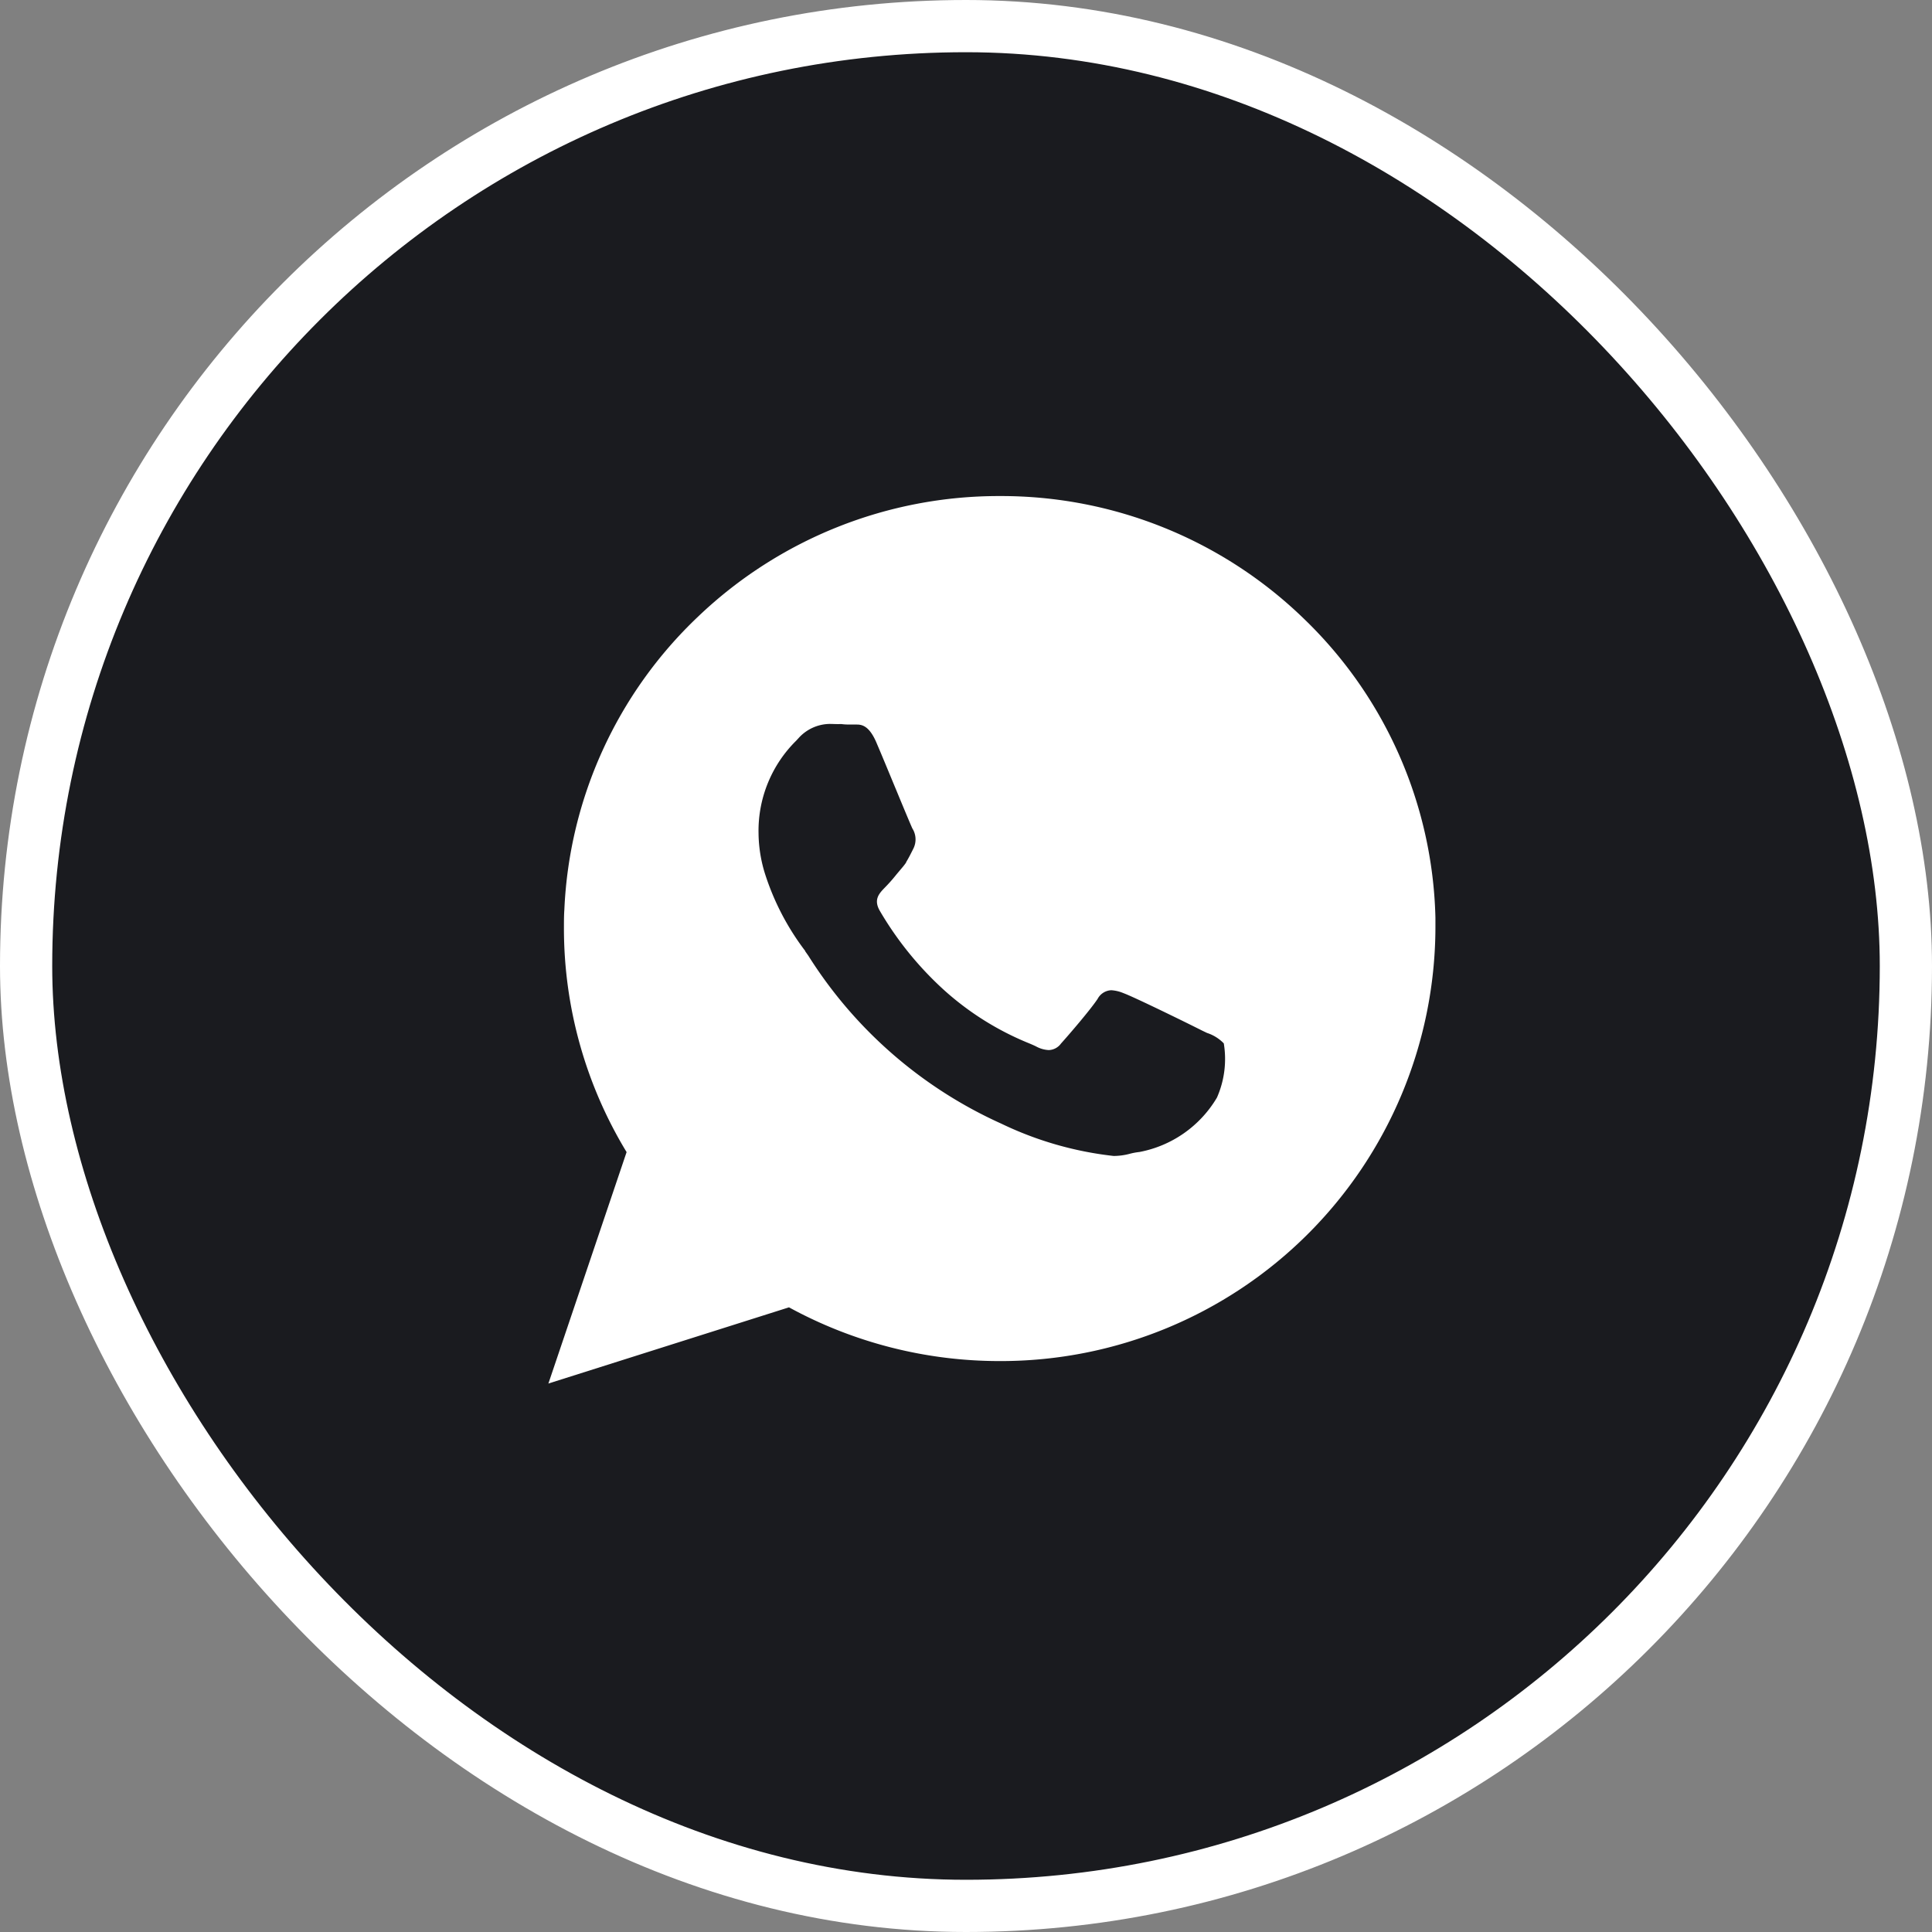
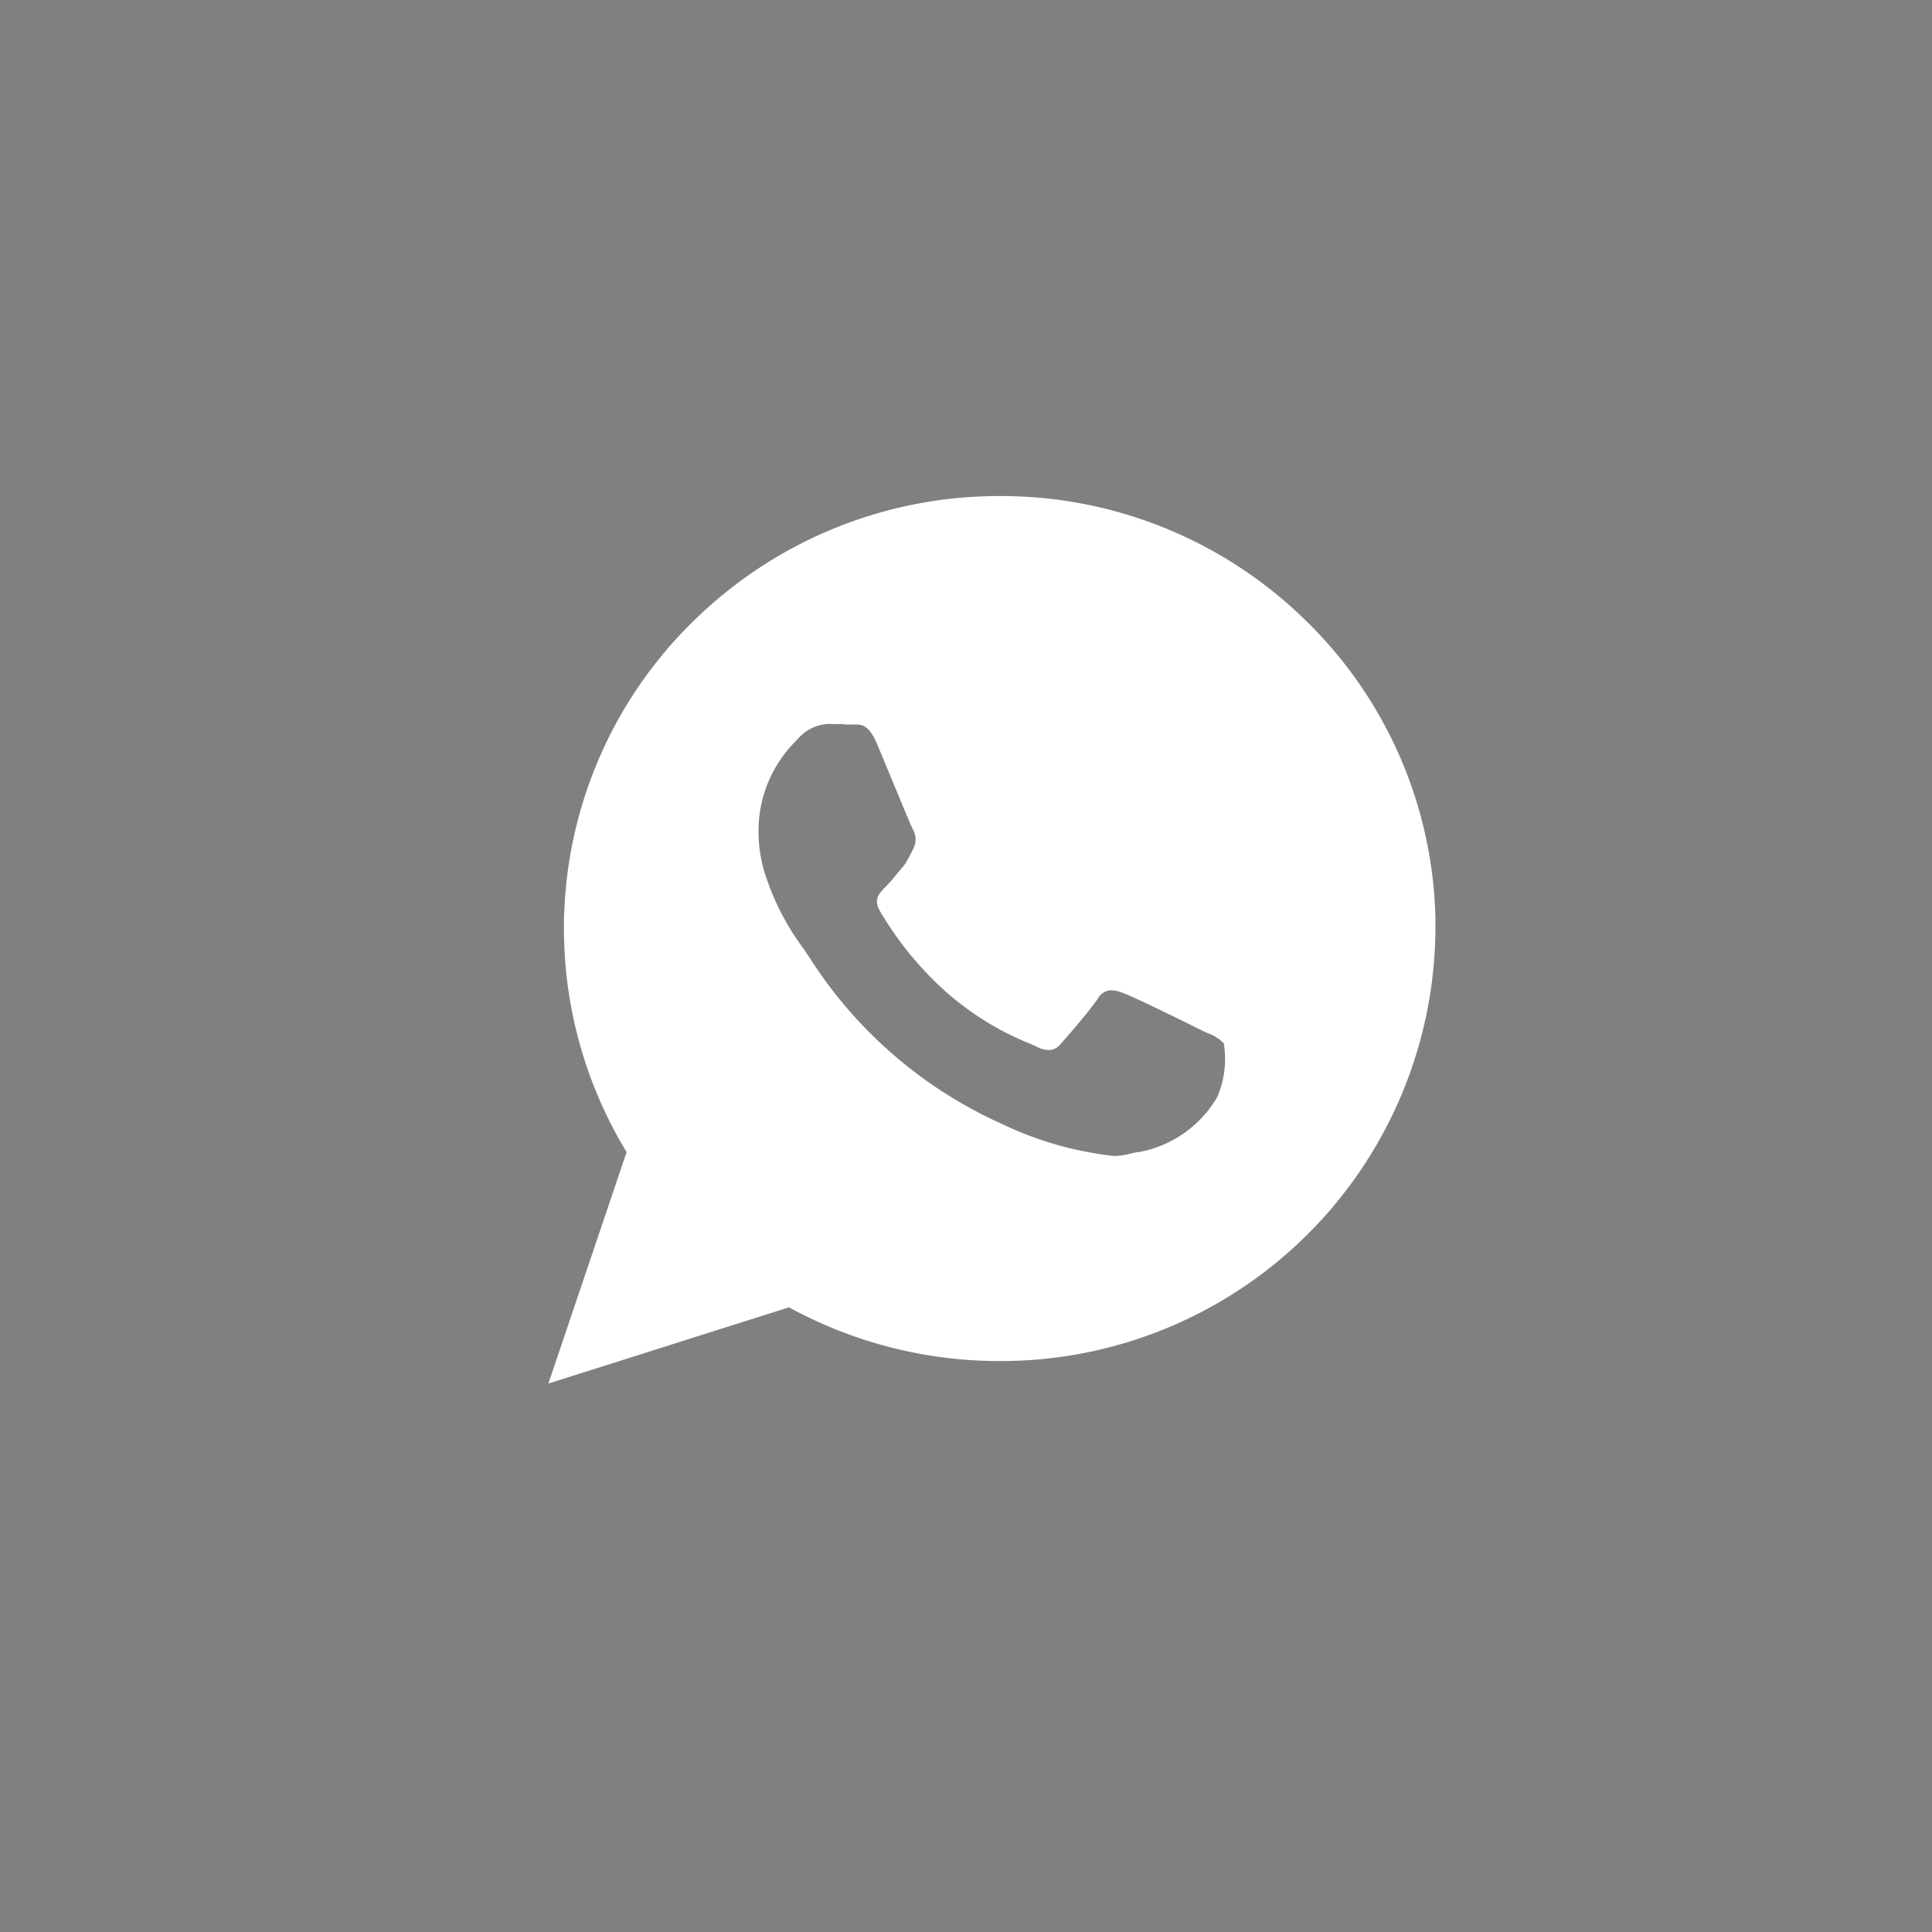
<svg xmlns="http://www.w3.org/2000/svg" width="37" height="37" viewBox="0 0 37 37">
  <rect x="0" y="0" width="37" height="37" fill="#808080" stroke="none" />
  <g id="Icon_Whatsapp_36px" data-name="Icon | Whatsapp 36px" transform="translate(0.5 0.5)">
-     <rect id="Rectangle_1060" data-name="Rectangle 1060" width="36" height="36" rx="18" fill="#1a1b1f" stroke="#fff" stroke-width="1" />
    <path id="Exclusion_2" data-name="Exclusion 2" d="M-7835,16340.006v0l1.5-4.439a8.259,8.259,0,0,1-1.2-4.281c0-.124,0-.252.008-.361a8.228,8.228,0,0,1,2.562-5.614,8.338,8.338,0,0,1,5.779-2.308,8.323,8.323,0,0,1,5.83,2.357,8.215,8.215,0,0,1,2.511,5.717c0,.069,0,.141,0,.209a8.324,8.324,0,0,1-8.345,8.283,8.408,8.408,0,0,1-4.035-1.029L-7835,16340Zm5.384-12.639a.818.818,0,0,0-.59.271l-.046.05a2.423,2.423,0,0,0-.721,1.775,2.676,2.676,0,0,0,.115.746,4.892,4.892,0,0,0,.779,1.506l0,.007c.01.013.031.044.059.083a8.485,8.485,0,0,0,3.7,3.219,6.638,6.638,0,0,0,2.149.617,1.222,1.222,0,0,0,.305-.041,1.231,1.231,0,0,1,.187-.035,2.2,2.2,0,0,0,1.485-1.042,1.834,1.834,0,0,0,.131-1.038.781.781,0,0,0-.321-.2l-.1-.048c-.254-.129-1.3-.642-1.5-.714a.713.713,0,0,0-.233-.056.311.311,0,0,0-.263.167c-.139.209-.55.687-.7.853a.3.3,0,0,1-.236.126.556.556,0,0,1-.239-.068c-.035-.018-.083-.039-.153-.068a5.538,5.538,0,0,1-1.619-1.019,6.43,6.43,0,0,1-1.222-1.509c-.127-.218-.015-.334.094-.447a3.075,3.075,0,0,0,.214-.241l.012-.015.106-.126a1.077,1.077,0,0,0,.077-.1l0-.007c.049-.08.085-.152.14-.262a.393.393,0,0,0-.021-.382c-.028-.059-.163-.382-.31-.738l-.036-.086c-.124-.3-.252-.609-.334-.8-.133-.322-.268-.366-.381-.366l-.042,0h-.018l-.05,0c-.058,0-.12,0-.185-.009h-.011l-.028,0C-7829.482,16327.372-7829.549,16327.367-7829.616,16327.367Z" transform="translate(7845 -16314.003)" fill="#fff" />
  </g>
</svg>